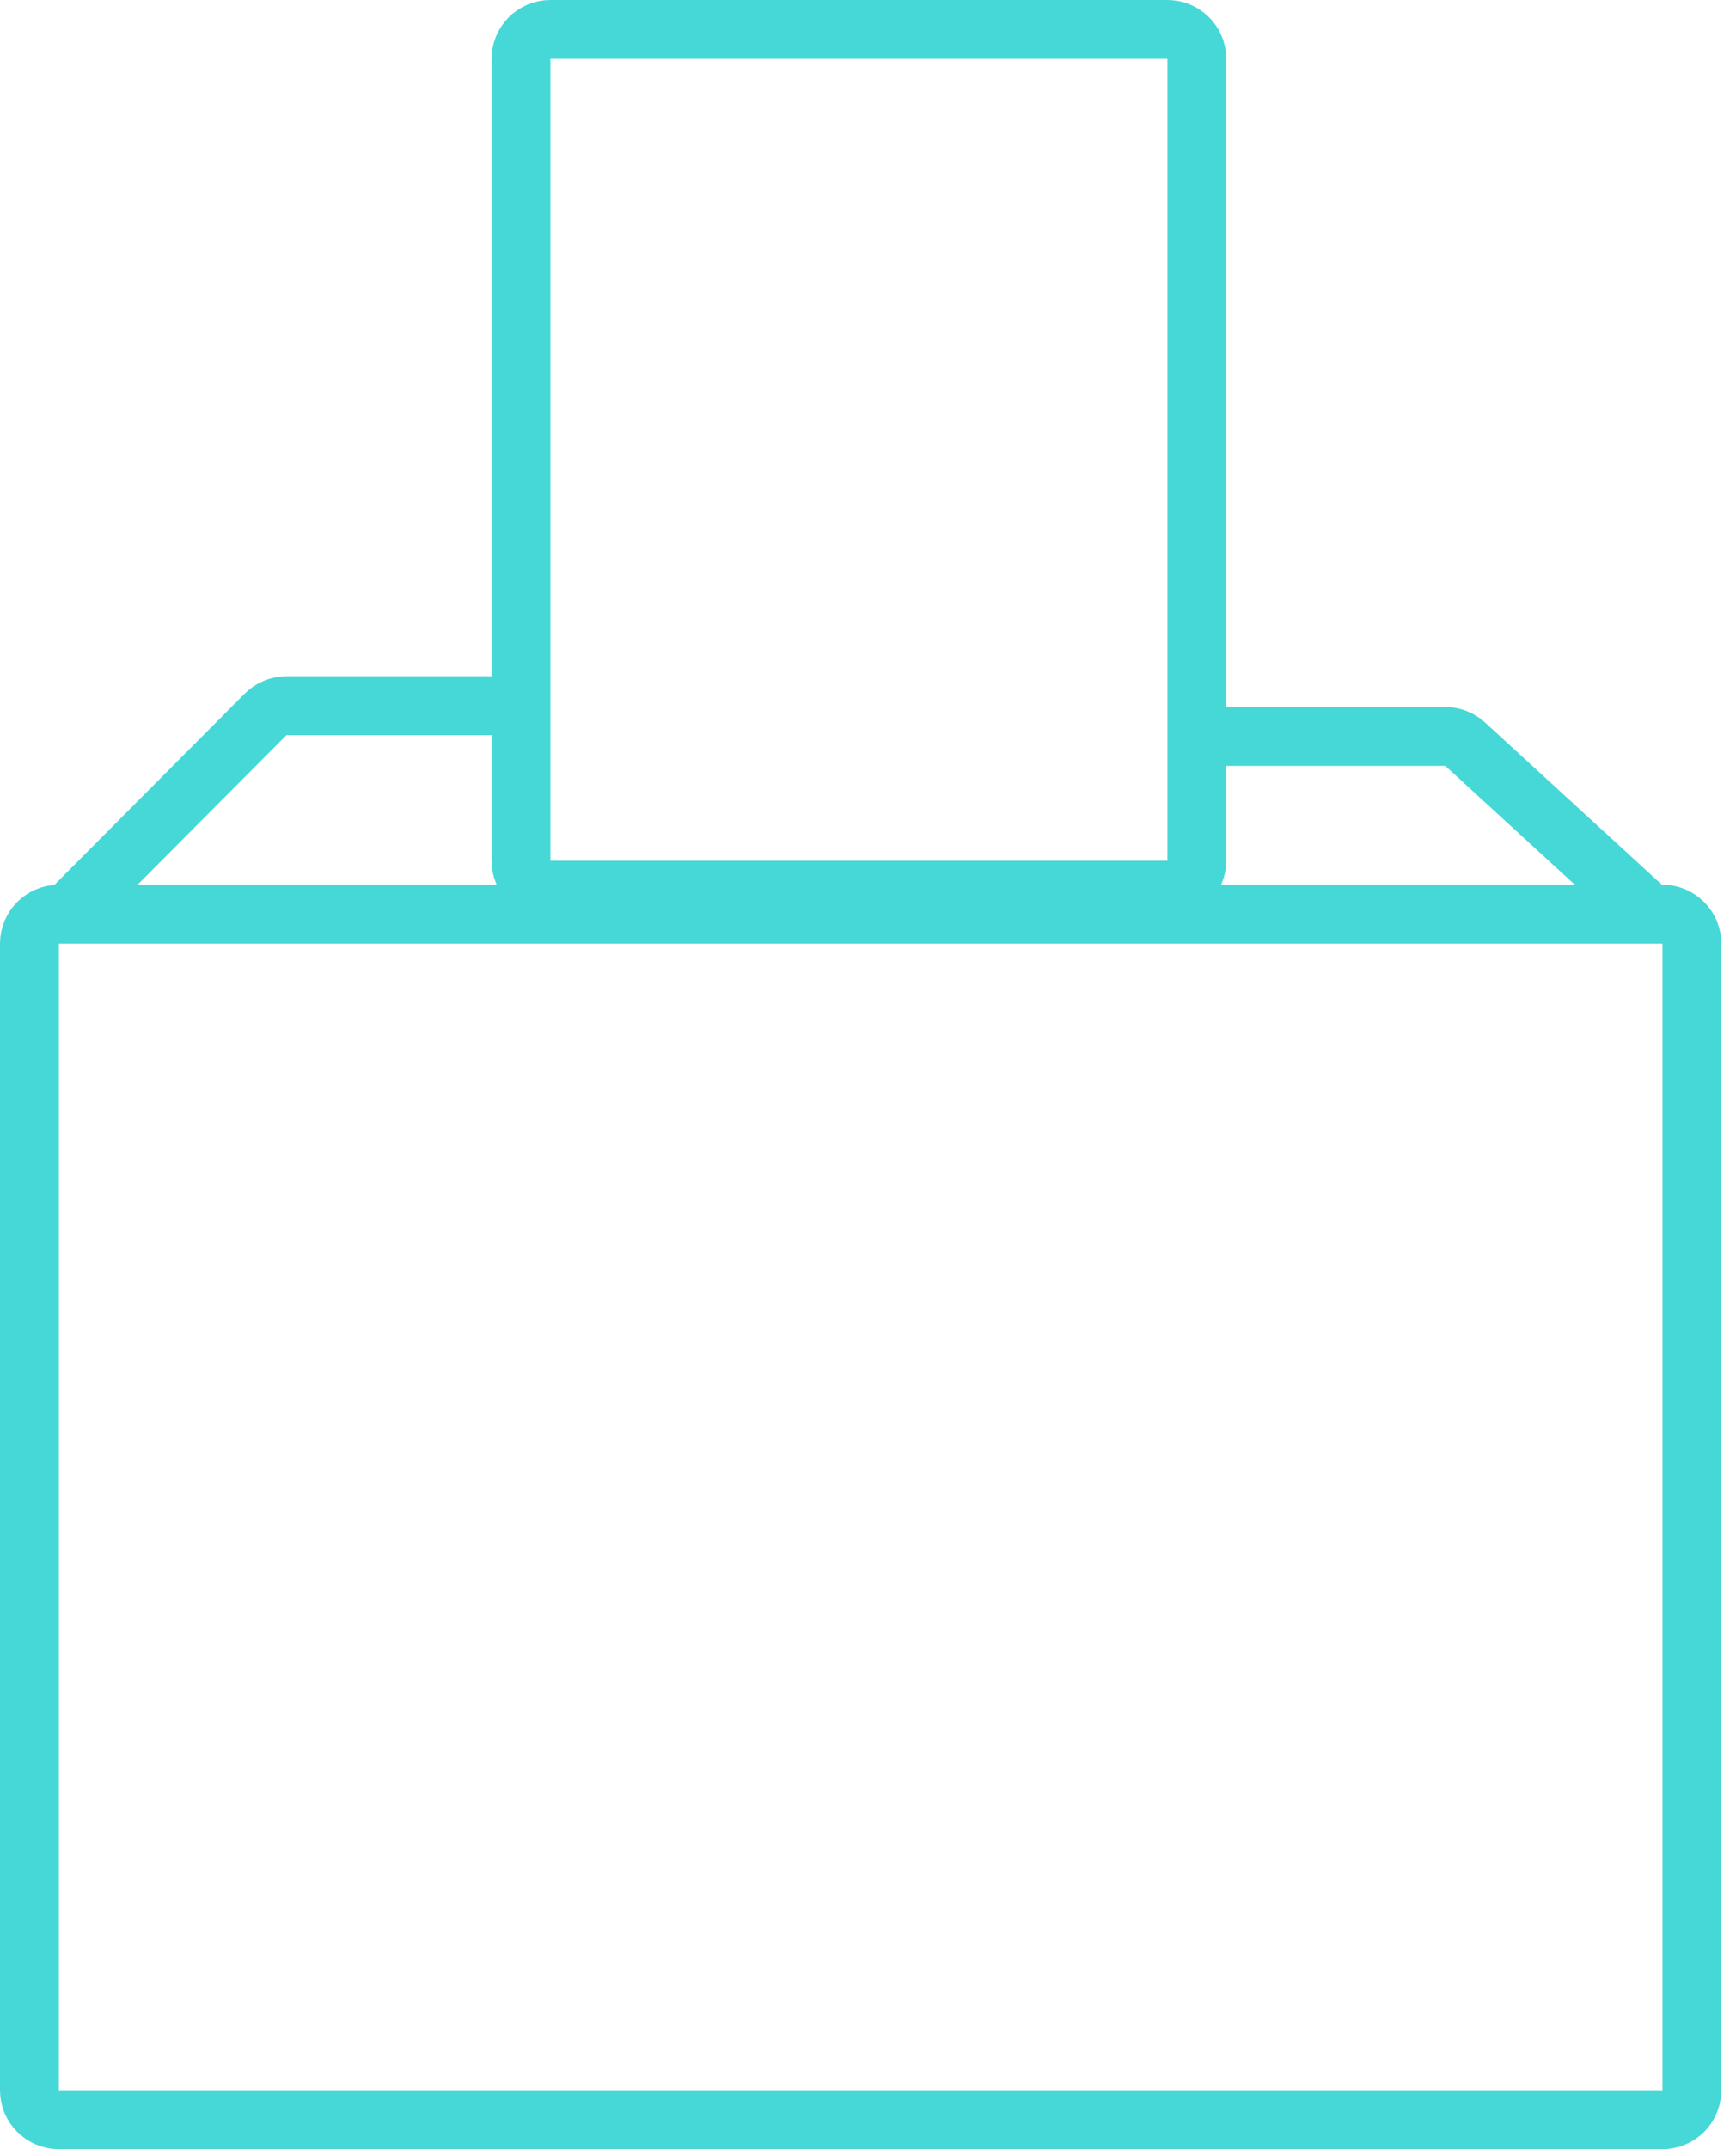
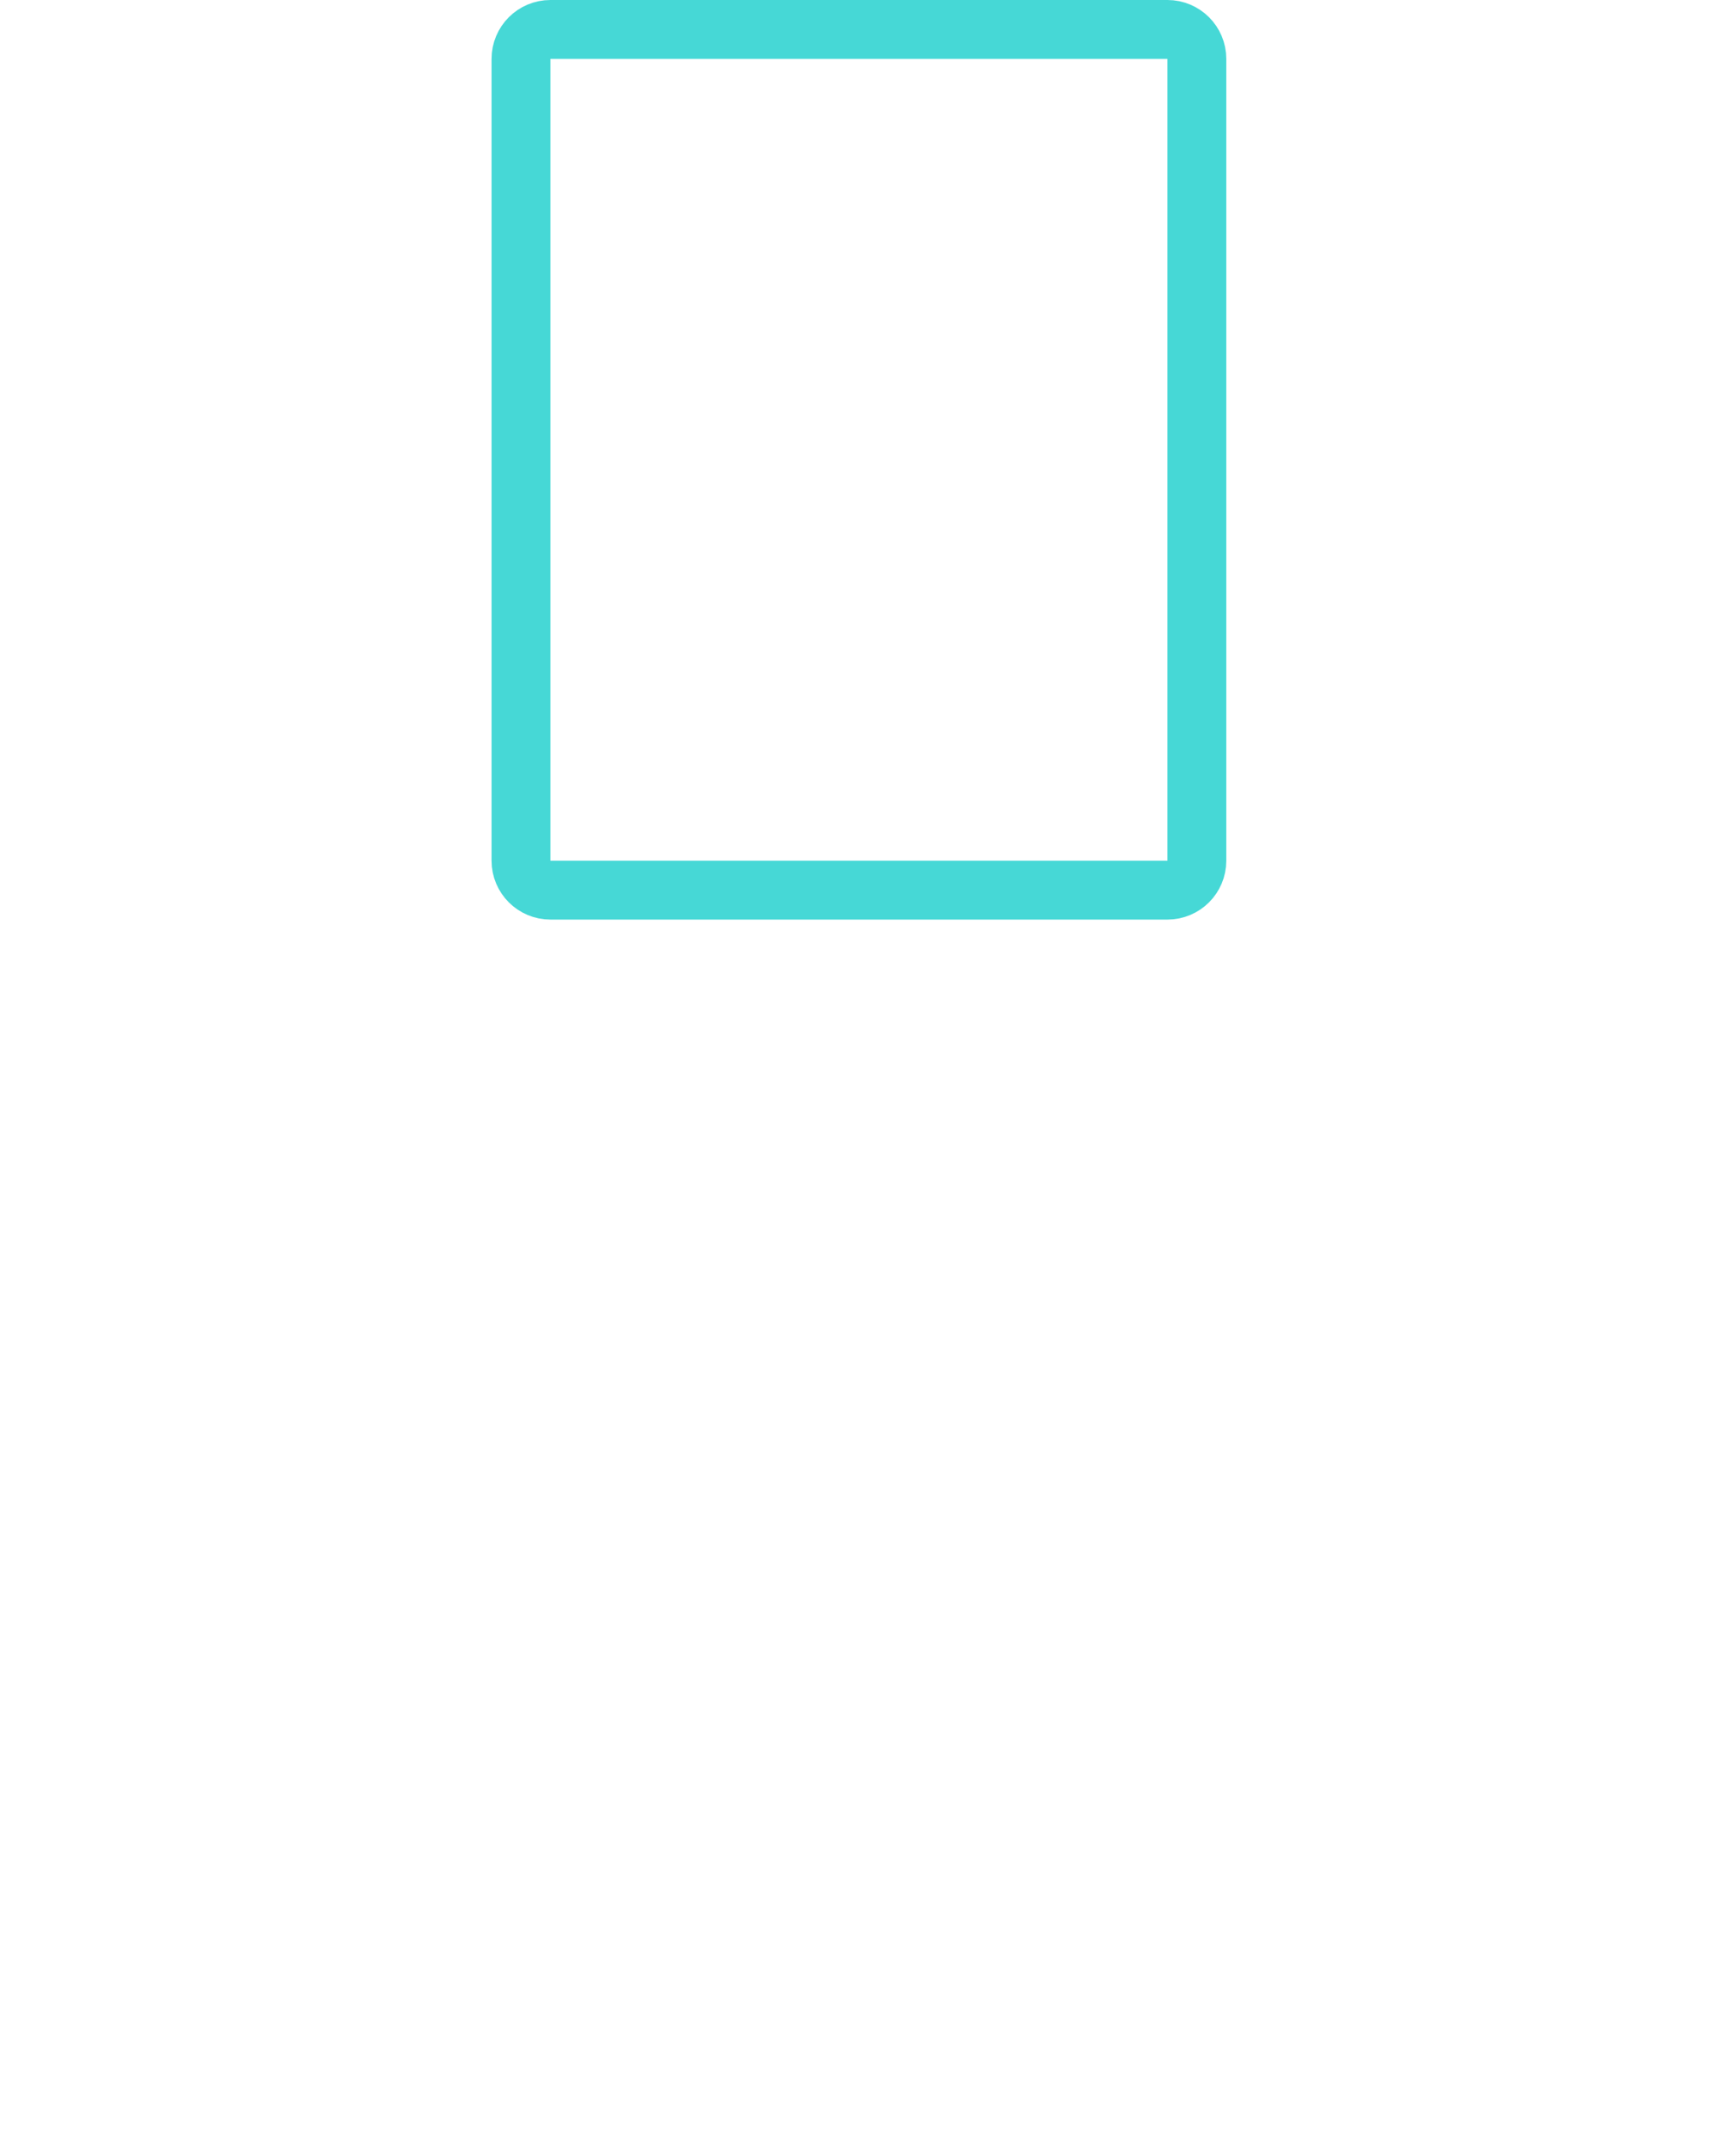
<svg xmlns="http://www.w3.org/2000/svg" width="59" height="73" viewBox="0 0 59 73" fill="none">
-   <path d="M56.502 31.052H2C1.448 31.052 1 31.5 1 32.052V71C1 71.552 1.448 72 2 72H56.502C57.054 72 57.502 71.552 57.502 71V32.052C57.502 31.5 57.054 31.052 56.502 31.052Z" stroke="#46D8D6" stroke-width="2" stroke-miterlimit="10" />
-   <path d="M40.677 25.015H49.12C49.371 25.015 49.612 25.109 49.796 25.278L56.339 31.279" stroke="#46D8D6" stroke-width="2" stroke-miterlimit="10" />
-   <path d="M2.044 31.279L9.026 24.265C9.214 24.077 9.469 23.971 9.735 23.971H18.152" stroke="#46D8D6" stroke-width="2" stroke-miterlimit="10" />
  <path d="M39.677 1H18.706C18.154 1 17.706 1.448 17.706 2V29.235C17.706 29.788 18.154 30.235 18.706 30.235H39.677C40.229 30.235 40.677 29.788 40.677 29.235V2C40.677 1.448 40.229 1 39.677 1Z" stroke="#46D8D6" stroke-width="2" stroke-miterlimit="10" />
</svg>